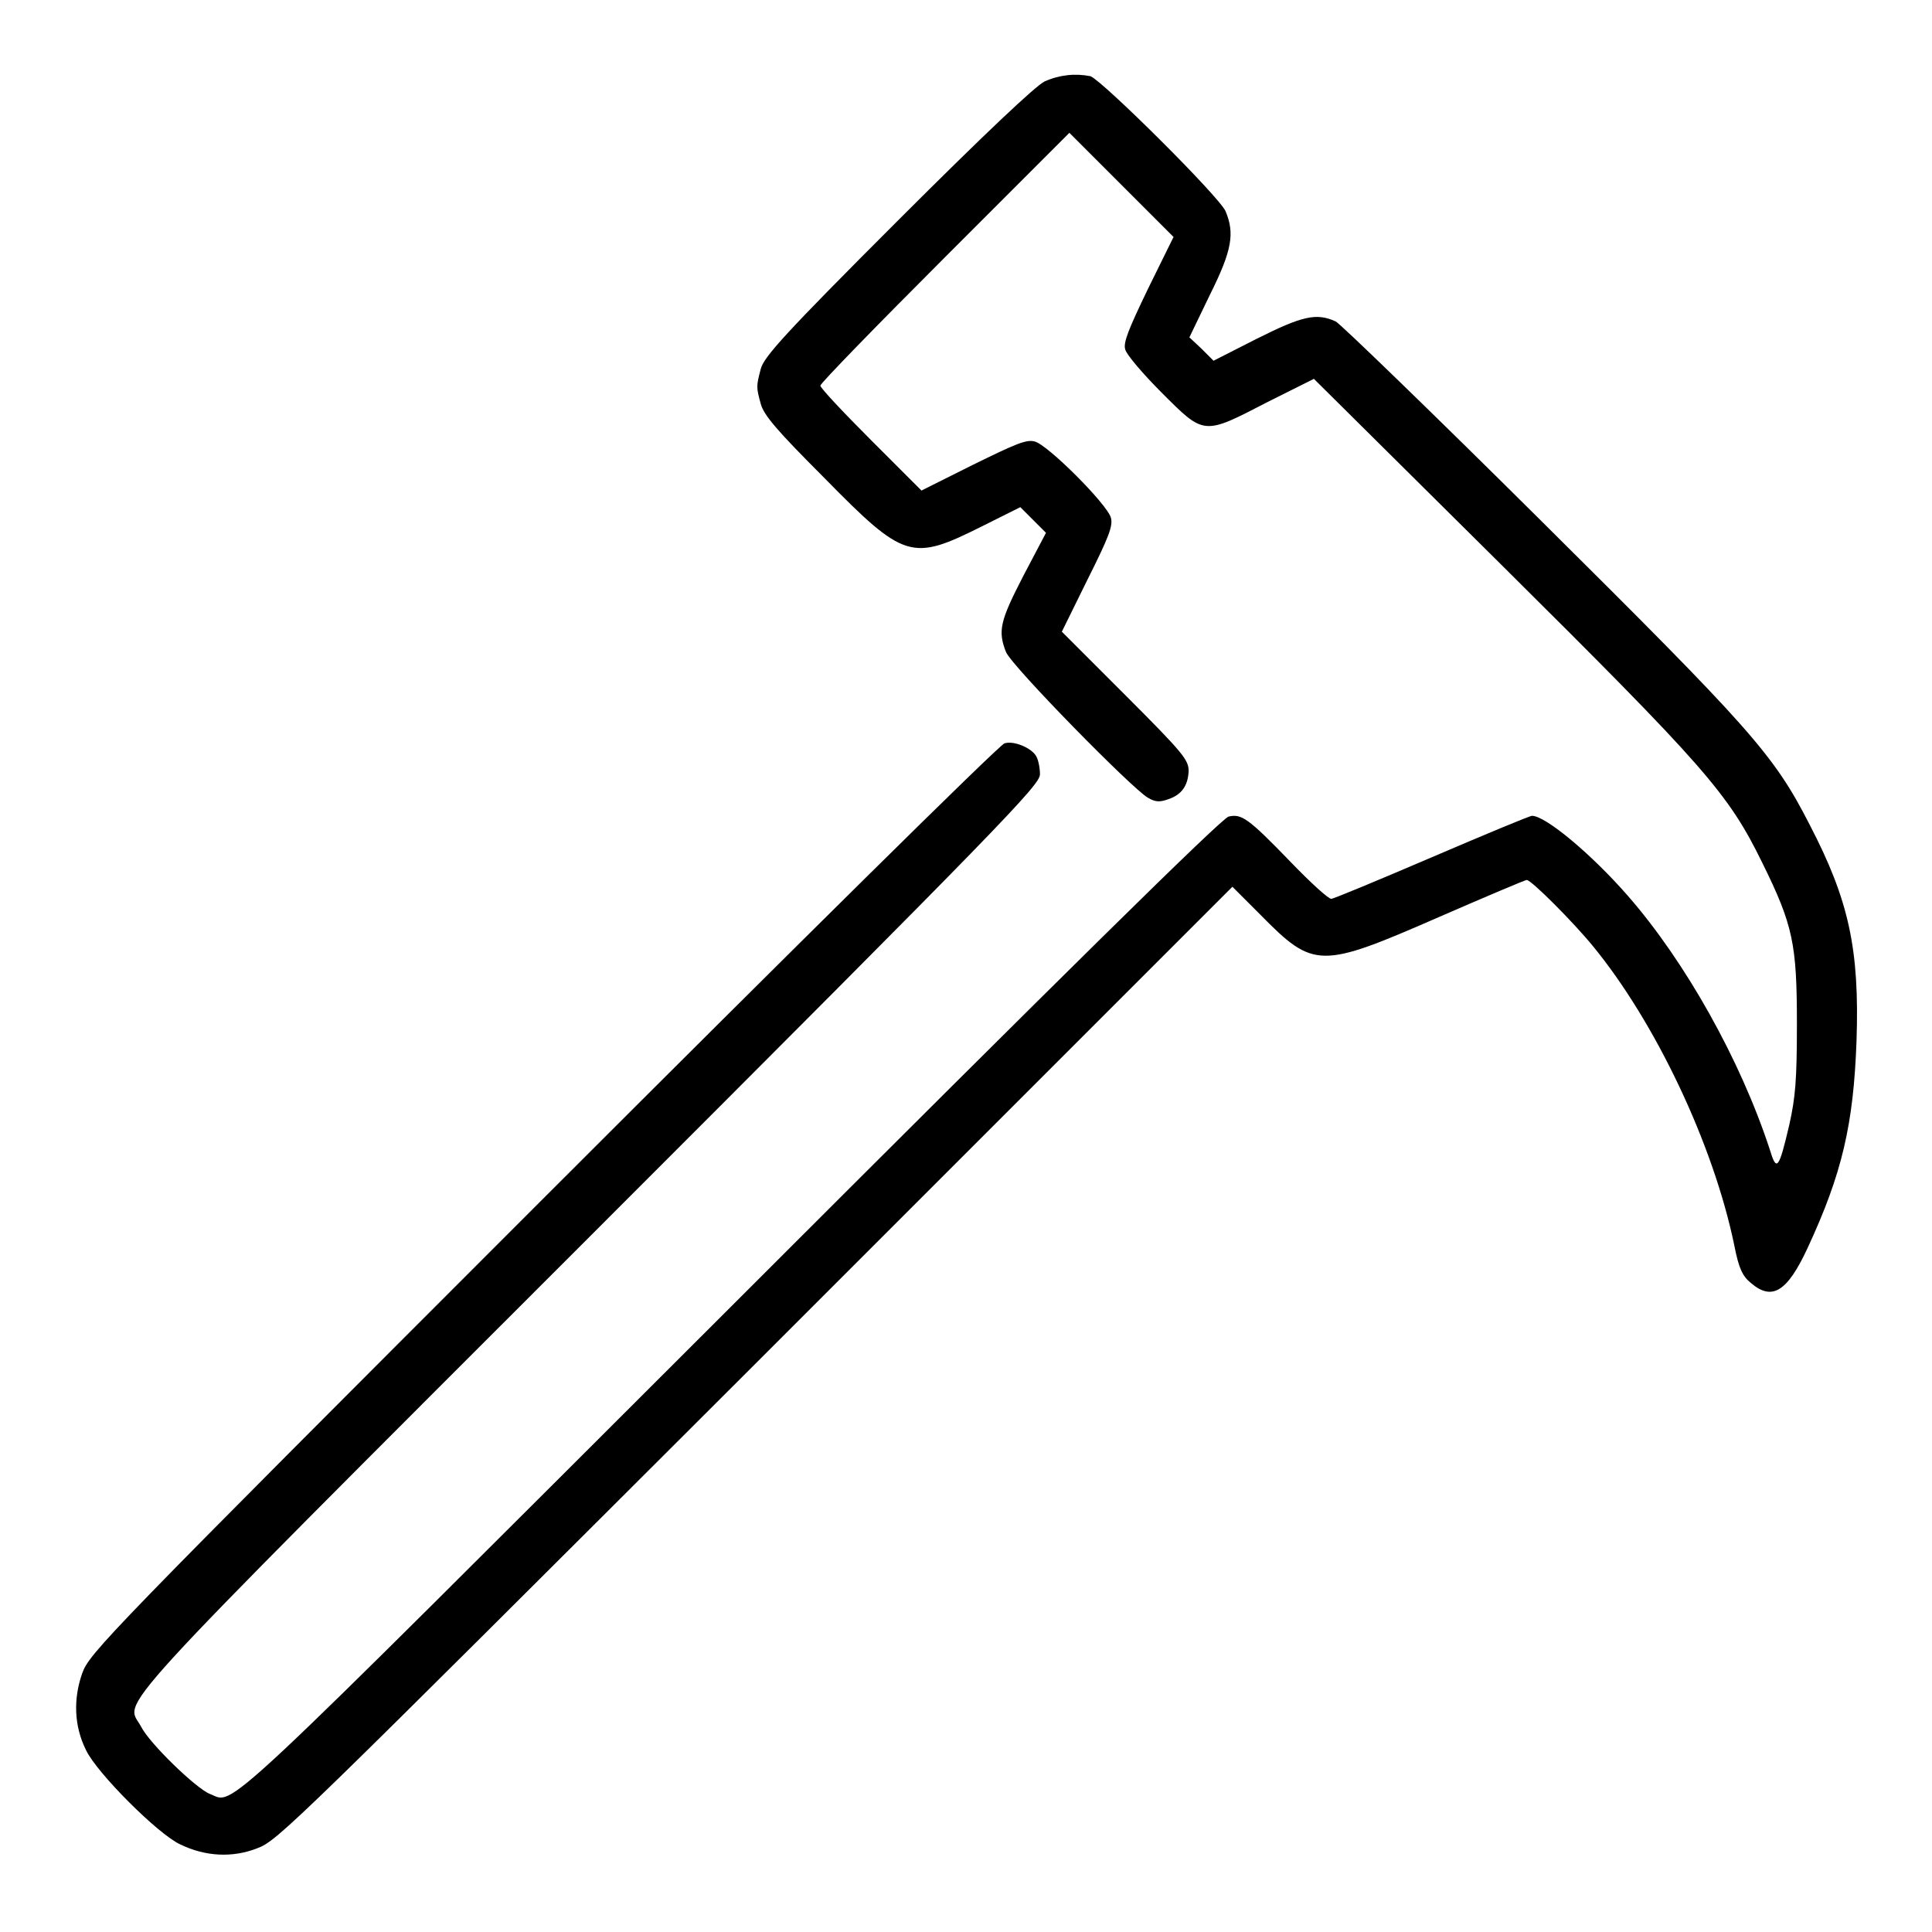
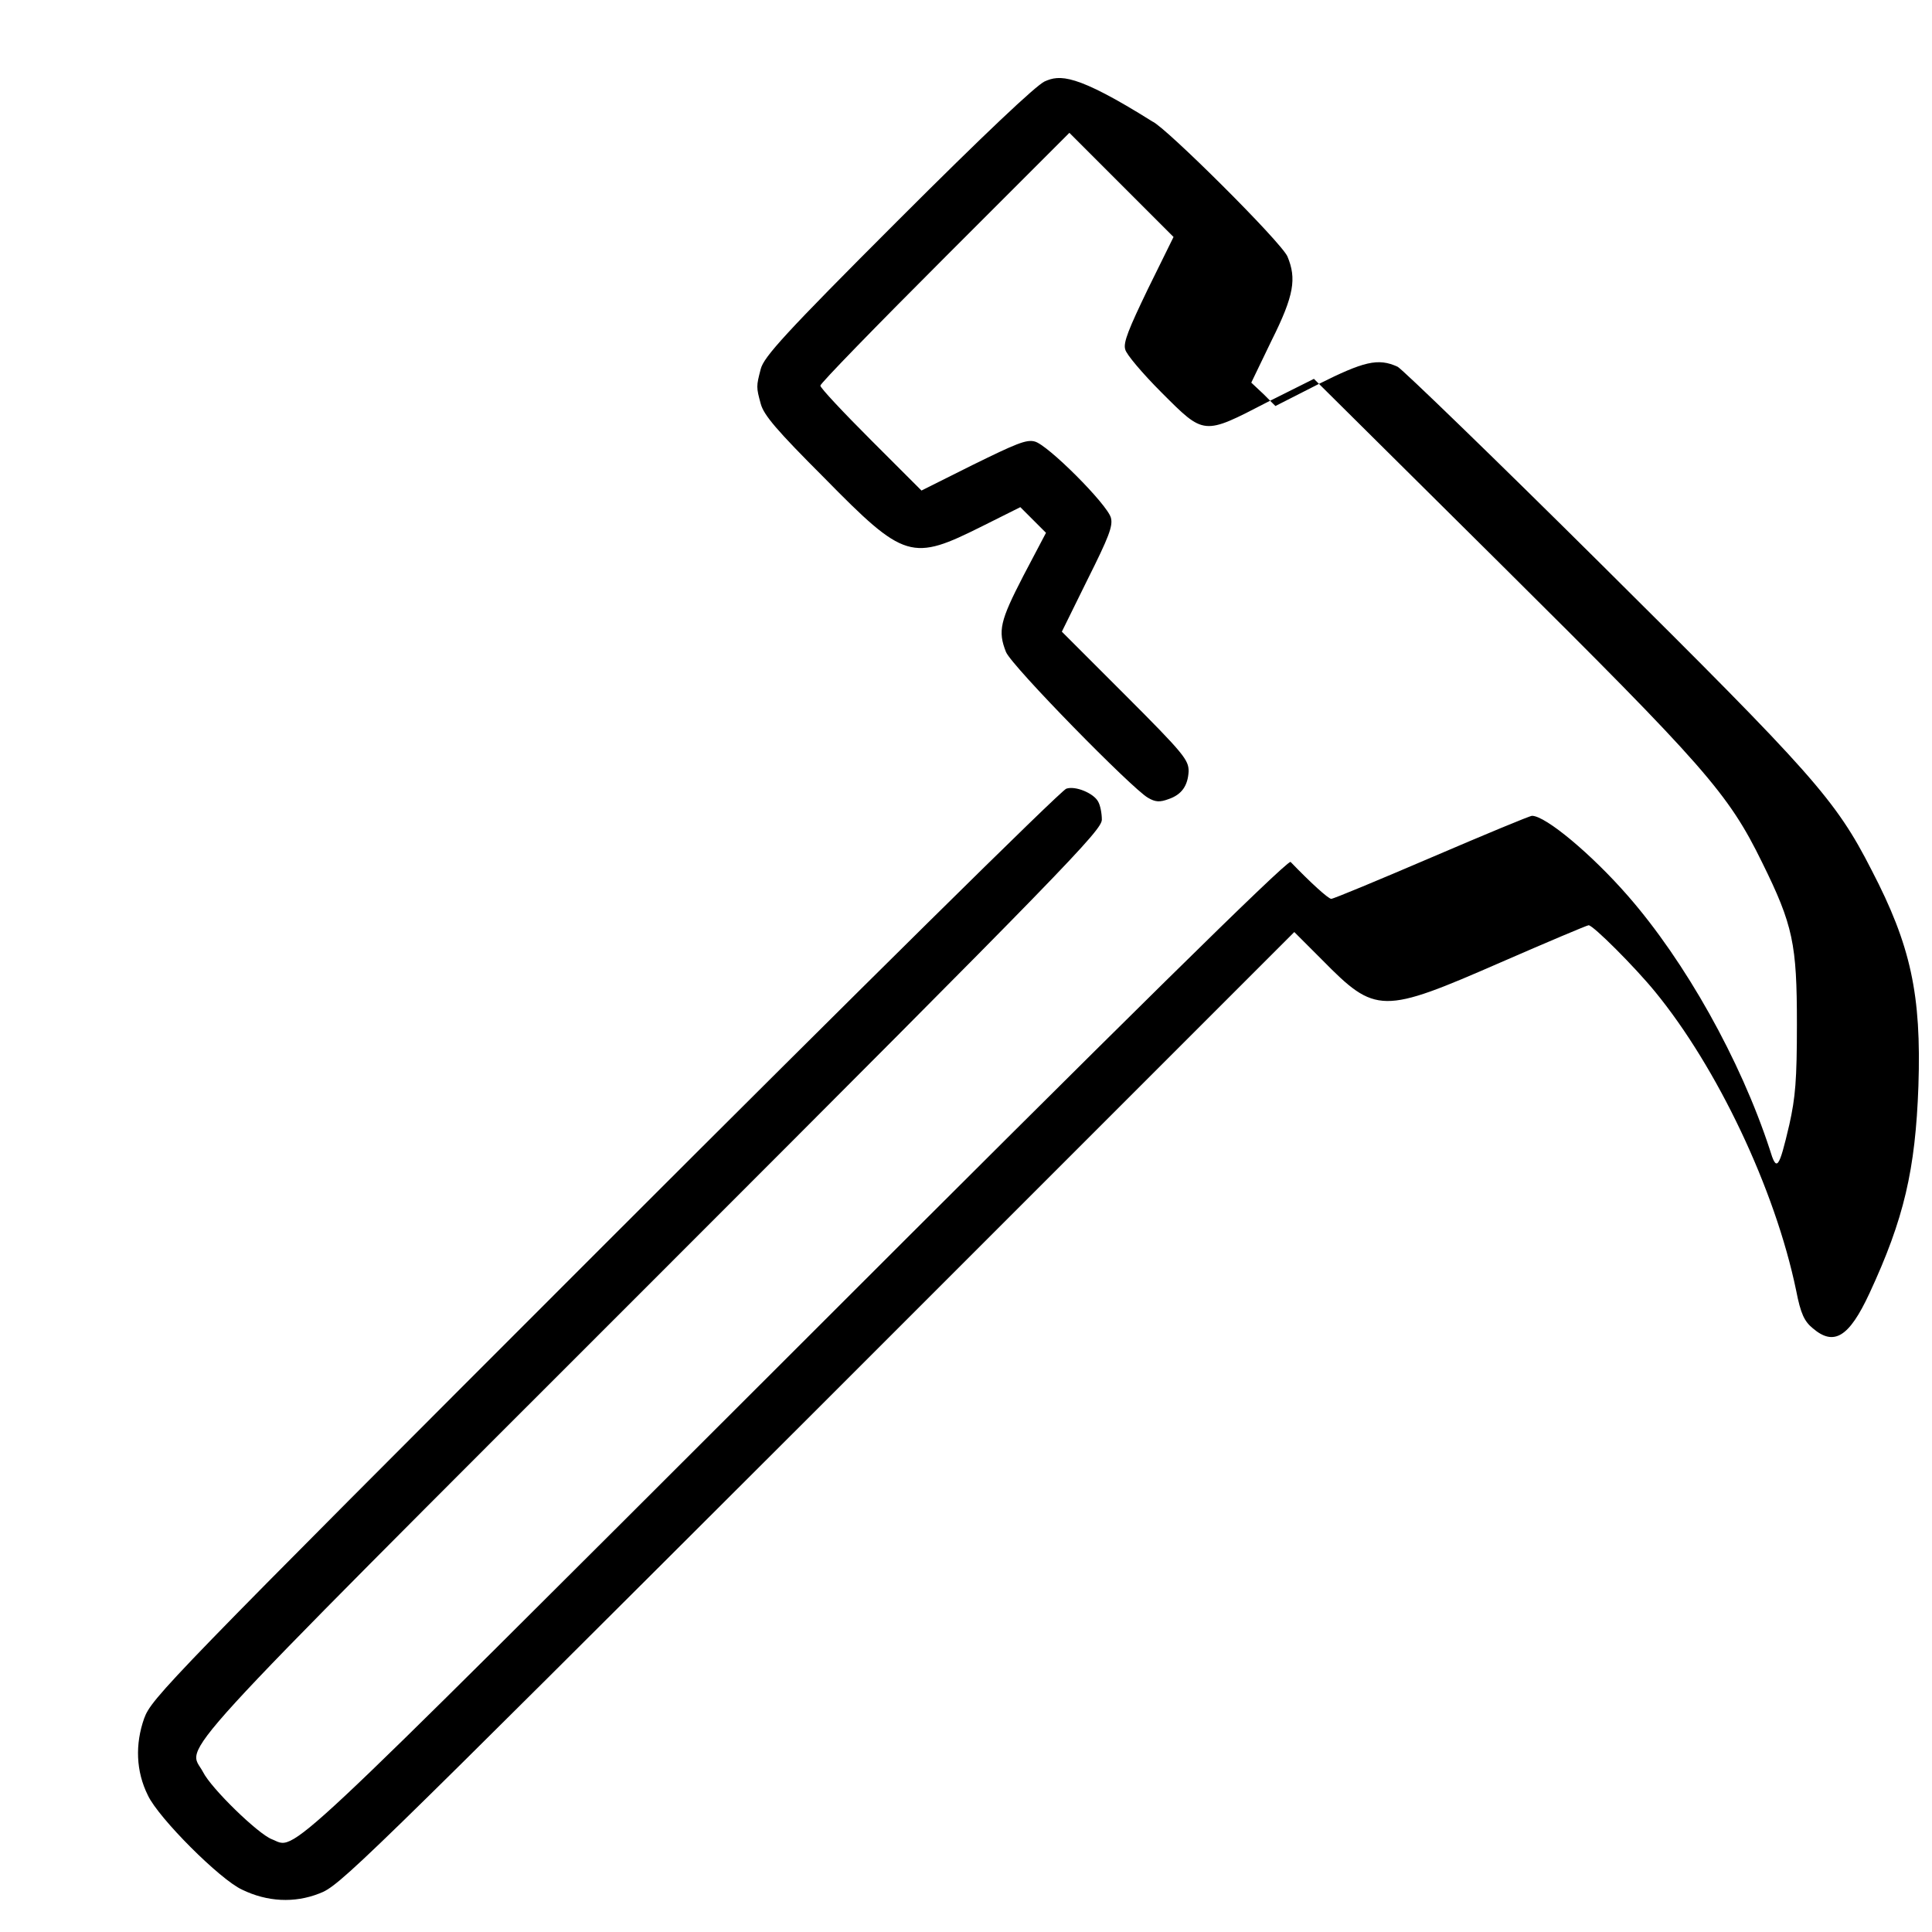
<svg xmlns="http://www.w3.org/2000/svg" version="1.1" x="0px" y="0px" viewBox="0 0 256 256" enable-background="new 0 0 256 256" xml:space="preserve">
  <g>
    <g>
      <g>
-         <path fill="#000000" d="M138.4,10.8c-1.2,0.6-7.8,6.8-19.5,18.5c-14.9,14.9-17.7,18-18.1,19.6c-0.6,2.3-0.6,2.4,0,4.6c0.4,1.5,2.1,3.5,8.4,9.8c10.7,10.9,11.6,11.1,21,6.4l5-2.5l1.7,1.7l1.7,1.7l-3,5.7c-3.1,6-3.4,7.3-2.3,10.1c0.8,1.9,16.7,18.1,18.8,19.3c1,0.6,1.6,0.6,2.7,0.2c1.8-0.6,2.6-1.8,2.7-3.7c0-1.5-0.6-2.3-8.4-10.1l-8.4-8.4l3.4-6.9c2.8-5.6,3.4-7.1,3.1-8.2c-0.5-1.8-8.4-9.7-10.1-10.1c-1.1-0.3-2.5,0.3-8.2,3.1l-6.8,3.4l-6.7-6.7c-3.7-3.7-6.7-6.9-6.7-7.2c0-0.3,7.4-7.9,16.5-17l16.5-16.5l6.9,6.9l6.9,6.9l-3.4,6.9c-2.5,5.2-3.3,7.1-3,8c0.1,0.6,2.3,3.2,4.8,5.7c5.7,5.7,5.5,5.7,14,1.3l6.2-3.1l24.7,24.5c27.1,26.9,30.2,30.4,34.7,39.6c4.1,8.3,4.6,10.8,4.6,21.4c0,7.4-0.2,9.7-1,13.3c-1.4,6-1.7,6.3-2.6,3.3c-3.9-11.9-11.2-24.9-18.8-33.6c-4.8-5.5-10.9-10.6-12.7-10.6c-0.3,0-6.3,2.5-13.3,5.5c-7,3-13,5.5-13.3,5.5c-0.4,0-2.8-2.2-5.4-4.9c-5.6-5.8-6.5-6.4-8.2-6c-0.9,0.2-21.5,20.5-65.9,64.9c-69.5,69.4-65.7,65.9-69.1,64.6c-1.8-0.7-8-6.7-9.1-8.9c-2-3.8-6.3,0.8,59.4-64.9c55.2-55.2,59.7-59.9,59.7-61.3c0-0.8-0.2-1.9-0.5-2.4c-0.6-1.1-3-2.1-4.2-1.7c-0.6,0.1-28.1,27.3-61.1,60.3c-58.3,58.3-60.1,60.2-61.1,62.9c-1.2,3.4-1.1,7,0.5,10.2c1.4,3,9.6,11.2,12.5,12.5c3.3,1.6,6.9,1.8,10.2,0.5c2.7-1,4.6-2.9,66-64.2l63.2-63.2l3.7,3.7c7.1,7.2,7.9,7.2,23.7,0.3c6.2-2.7,11.4-4.9,11.6-4.9c0.6,0,6.1,5.5,8.8,8.8c8.2,10,15.9,26.1,18.7,39.6c0.6,3.1,1.1,4.1,2.2,5c2.8,2.4,4.8,1.2,7.5-4.6c4.6-9.9,6.1-16.4,6.5-27.5c0.4-12.1-1-18.6-6.2-28.6c-4.8-9.4-7.8-12.7-35.8-40.5c-14.2-14.1-26.3-25.8-27-26.2c-2.6-1.2-4.5-0.7-10.5,2.3l-5.7,2.9l-1.6-1.6l-1.6-1.5l2.7-5.6c3-6,3.3-8.2,2.1-11.1c-0.8-1.9-16.2-17.2-17.9-17.9C142.5,9.7,140.4,9.9,138.4,10.8z" />
+         <path fill="#000000" d="M138.4,10.8c-1.2,0.6-7.8,6.8-19.5,18.5c-14.9,14.9-17.7,18-18.1,19.6c-0.6,2.3-0.6,2.4,0,4.6c0.4,1.5,2.1,3.5,8.4,9.8c10.7,10.9,11.6,11.1,21,6.4l5-2.5l1.7,1.7l1.7,1.7l-3,5.7c-3.1,6-3.4,7.3-2.3,10.1c0.8,1.9,16.7,18.1,18.8,19.3c1,0.6,1.6,0.6,2.7,0.2c1.8-0.6,2.6-1.8,2.7-3.7c0-1.5-0.6-2.3-8.4-10.1l-8.4-8.4l3.4-6.9c2.8-5.6,3.4-7.1,3.1-8.2c-0.5-1.8-8.4-9.7-10.1-10.1c-1.1-0.3-2.5,0.3-8.2,3.1l-6.8,3.4l-6.7-6.7c-3.7-3.7-6.7-6.9-6.7-7.2c0-0.3,7.4-7.9,16.5-17l16.5-16.5l6.9,6.9l6.9,6.9l-3.4,6.9c-2.5,5.2-3.3,7.1-3,8c0.1,0.6,2.3,3.2,4.8,5.7c5.7,5.7,5.5,5.7,14,1.3l6.2-3.1l24.7,24.5c27.1,26.9,30.2,30.4,34.7,39.6c4.1,8.3,4.6,10.8,4.6,21.4c0,7.4-0.2,9.7-1,13.3c-1.4,6-1.7,6.3-2.6,3.3c-3.9-11.9-11.2-24.9-18.8-33.6c-4.8-5.5-10.9-10.6-12.7-10.6c-0.3,0-6.3,2.5-13.3,5.5c-7,3-13,5.5-13.3,5.5c-0.4,0-2.8-2.2-5.4-4.9c-0.9,0.2-21.5,20.5-65.9,64.9c-69.5,69.4-65.7,65.9-69.1,64.6c-1.8-0.7-8-6.7-9.1-8.9c-2-3.8-6.3,0.8,59.4-64.9c55.2-55.2,59.7-59.9,59.7-61.3c0-0.8-0.2-1.9-0.5-2.4c-0.6-1.1-3-2.1-4.2-1.7c-0.6,0.1-28.1,27.3-61.1,60.3c-58.3,58.3-60.1,60.2-61.1,62.9c-1.2,3.4-1.1,7,0.5,10.2c1.4,3,9.6,11.2,12.5,12.5c3.3,1.6,6.9,1.8,10.2,0.5c2.7-1,4.6-2.9,66-64.2l63.2-63.2l3.7,3.7c7.1,7.2,7.9,7.2,23.7,0.3c6.2-2.7,11.4-4.9,11.6-4.9c0.6,0,6.1,5.5,8.8,8.8c8.2,10,15.9,26.1,18.7,39.6c0.6,3.1,1.1,4.1,2.2,5c2.8,2.4,4.8,1.2,7.5-4.6c4.6-9.9,6.1-16.4,6.5-27.5c0.4-12.1-1-18.6-6.2-28.6c-4.8-9.4-7.8-12.7-35.8-40.5c-14.2-14.1-26.3-25.8-27-26.2c-2.6-1.2-4.5-0.7-10.5,2.3l-5.7,2.9l-1.6-1.6l-1.6-1.5l2.7-5.6c3-6,3.3-8.2,2.1-11.1c-0.8-1.9-16.2-17.2-17.9-17.9C142.5,9.7,140.4,9.9,138.4,10.8z" />
      </g>
    </g>
  </g>
</svg>